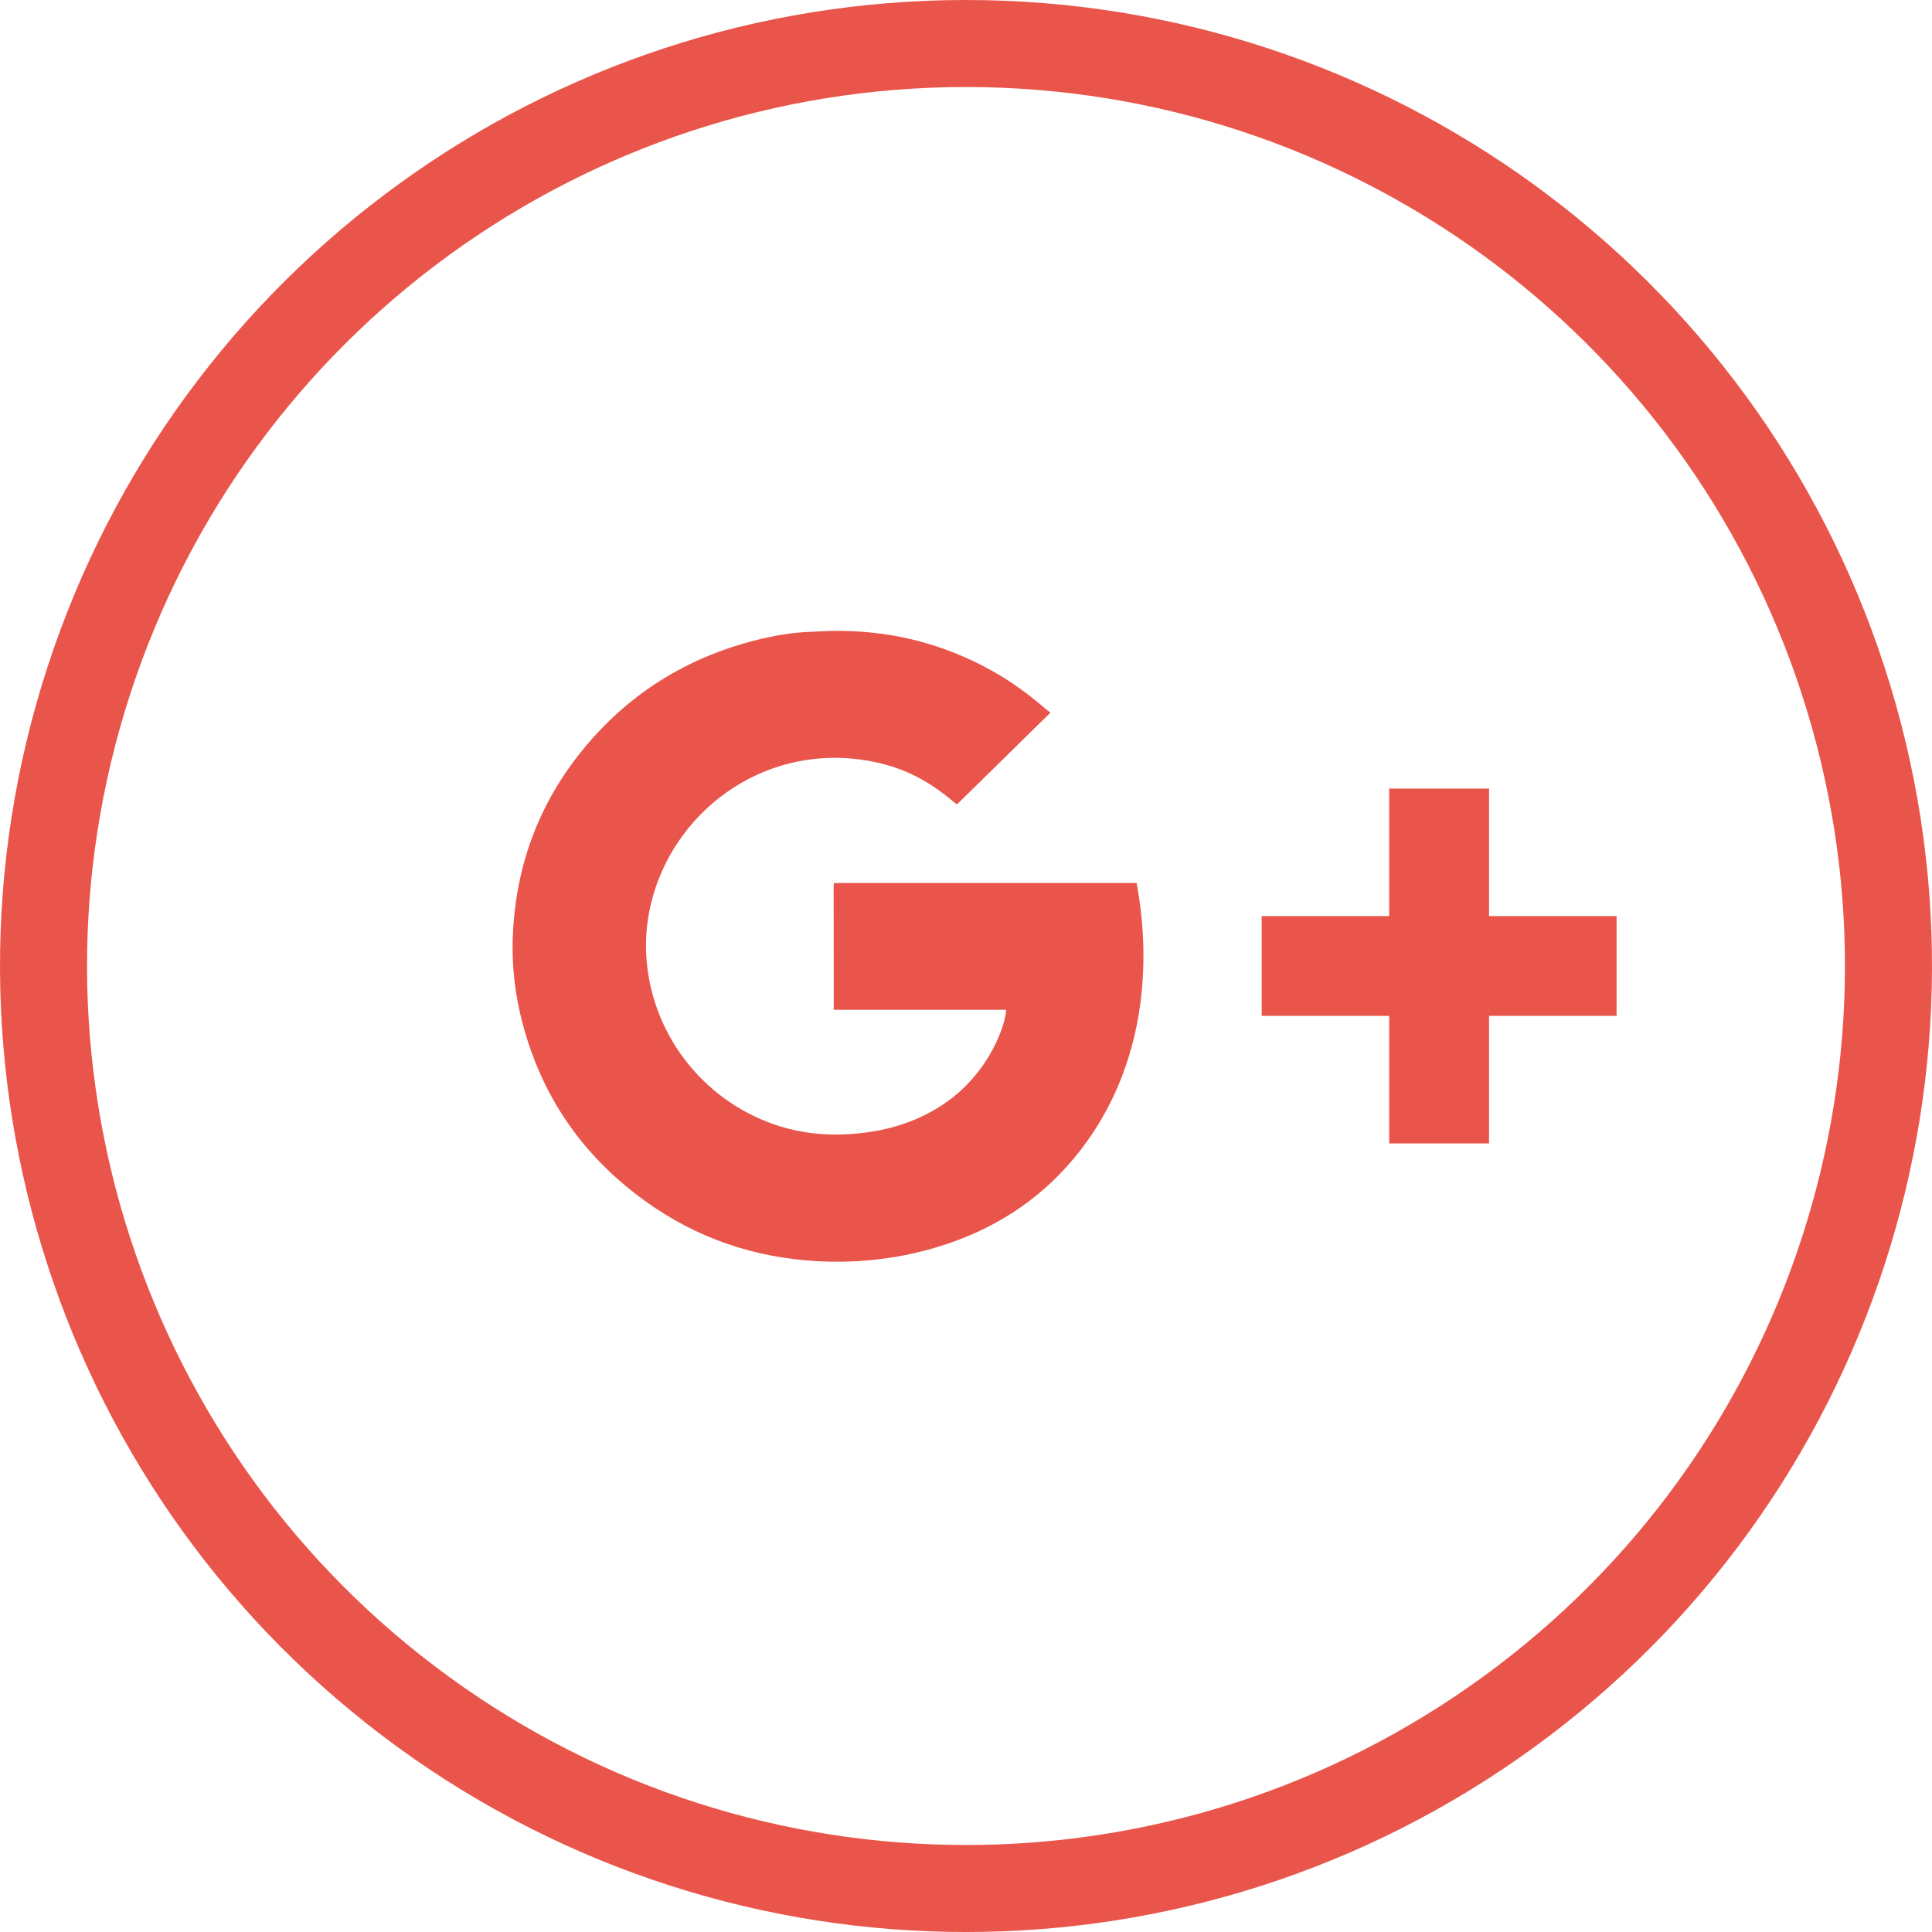
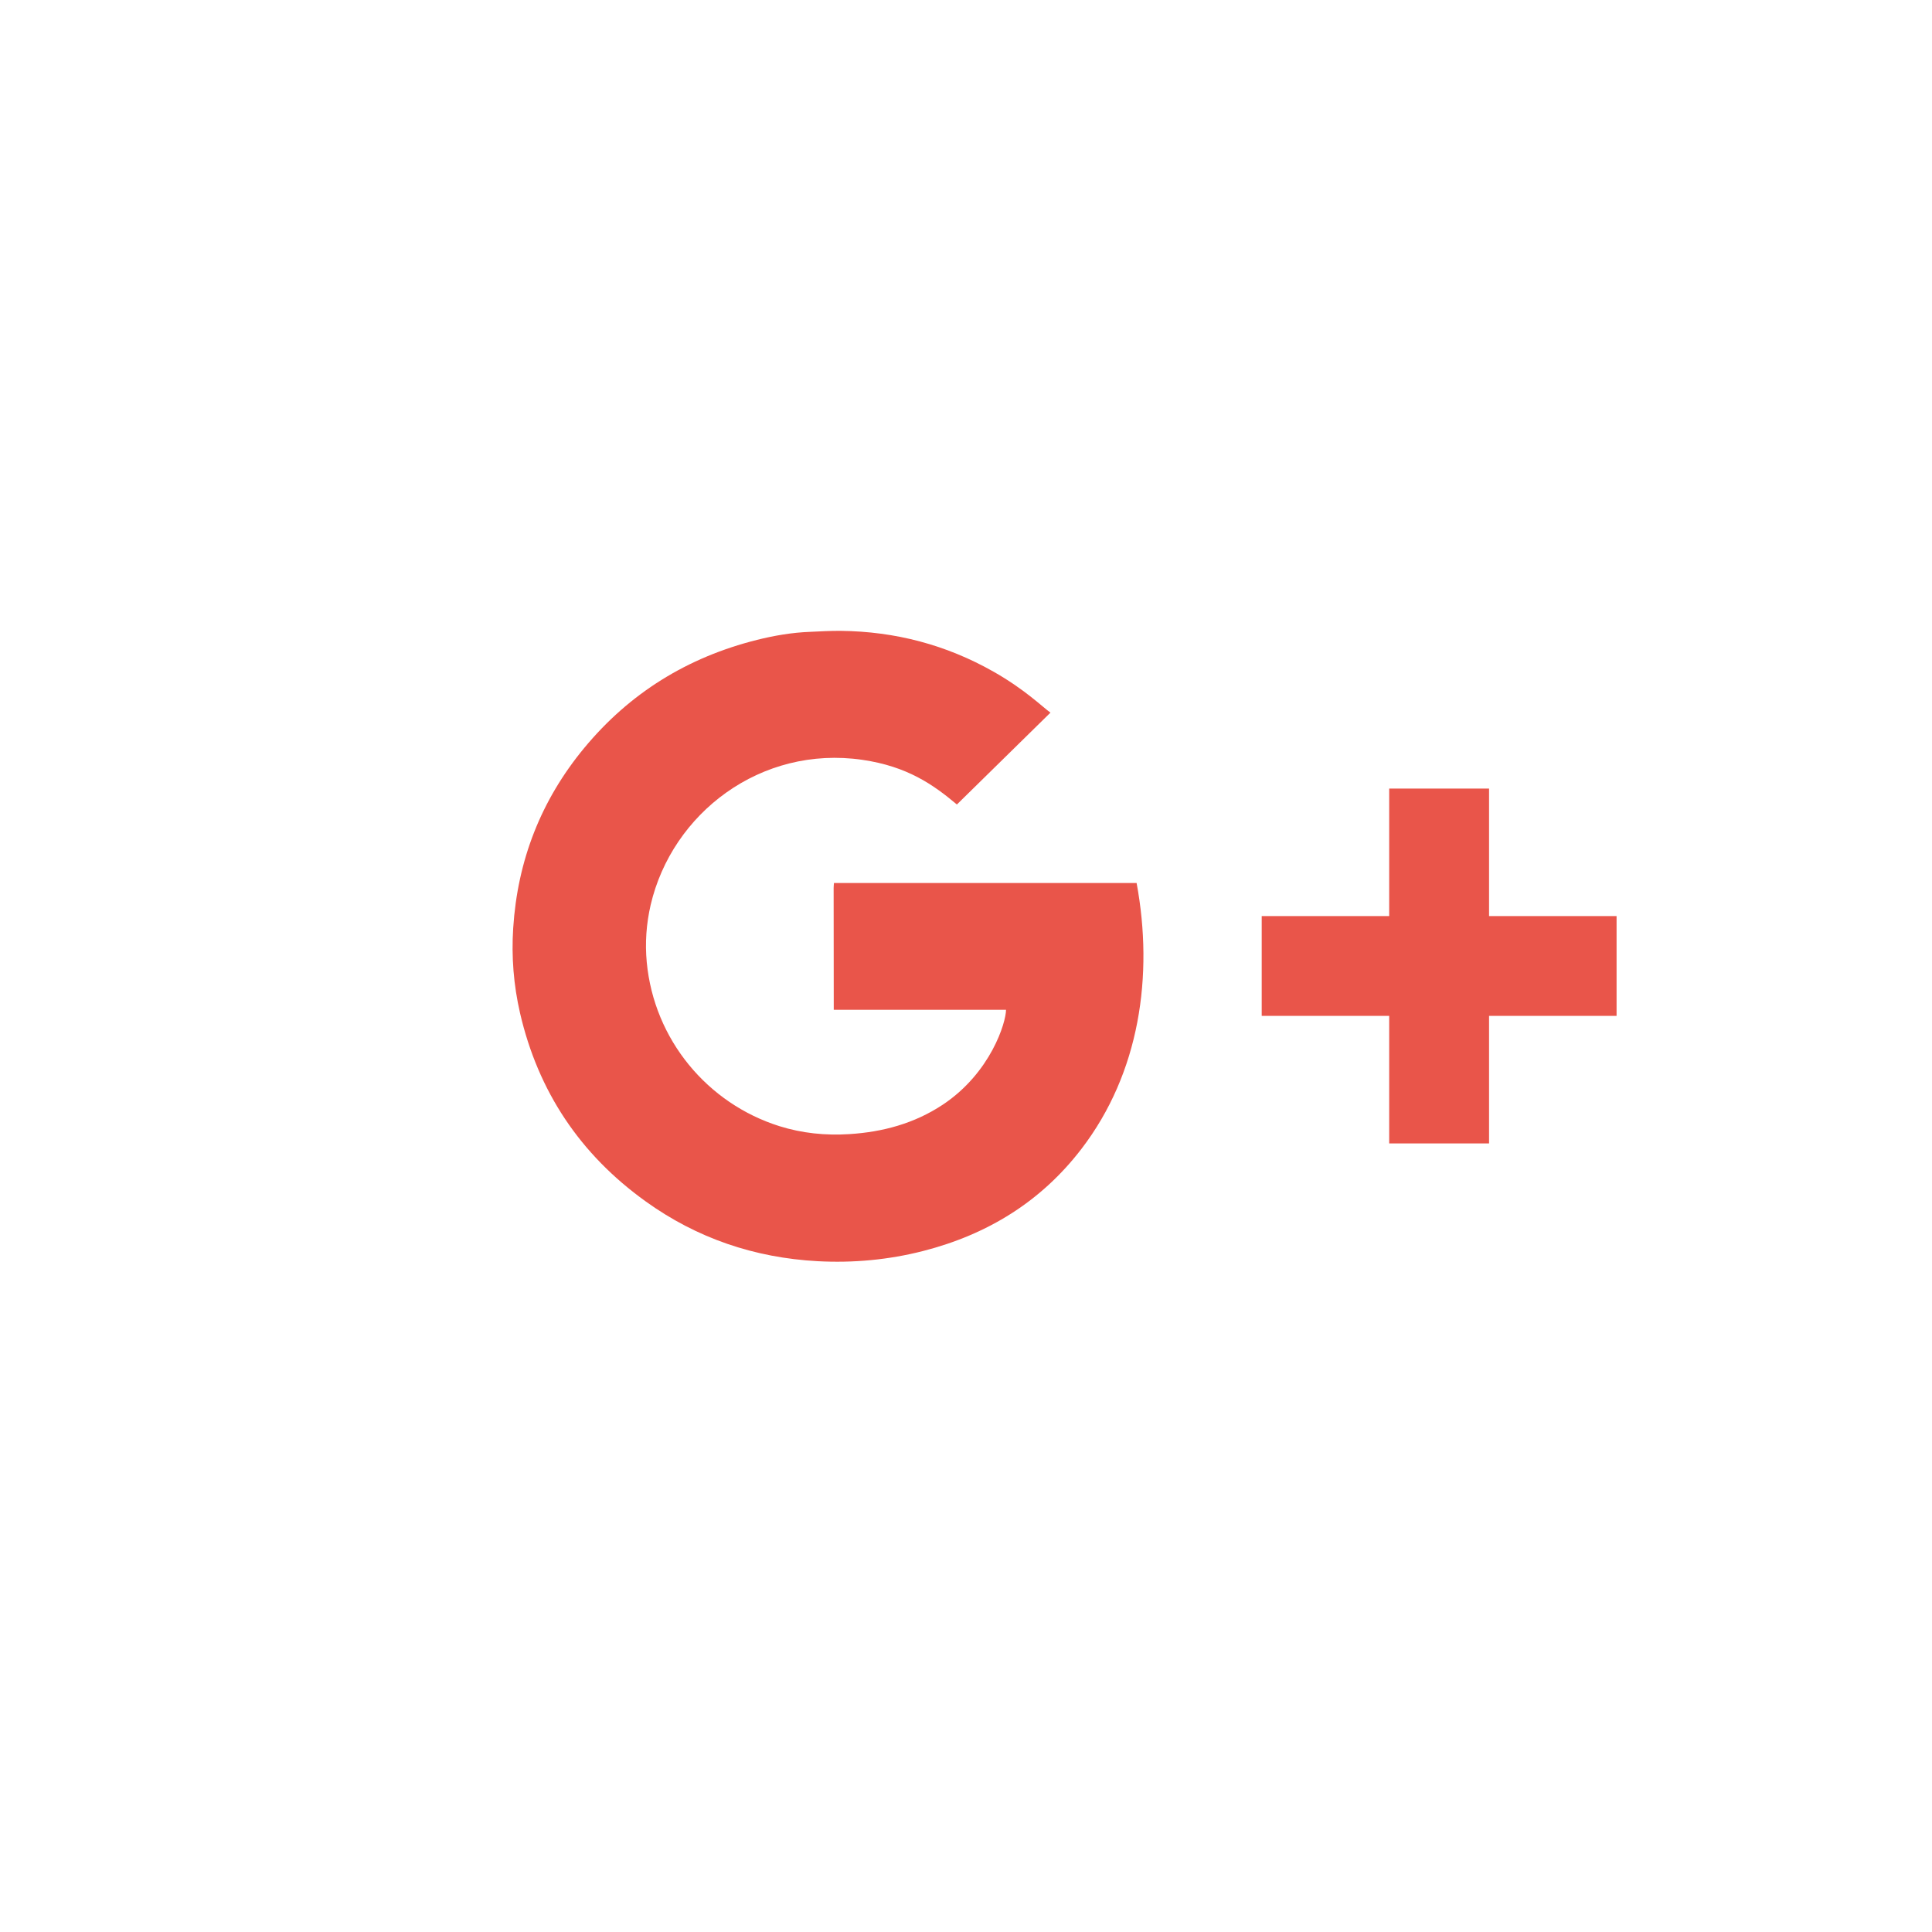
<svg xmlns="http://www.w3.org/2000/svg" width="49px" height="49px" viewBox="0 0 49 49" version="1.1">
  <title>Group 7</title>
  <desc>Created with Sketch.</desc>
  <defs />
  <g id="Blog---detail" stroke="none" stroke-width="1" fill="none" fill-rule="evenodd">
    <g id="Desktop---Blog---detail" transform="translate(-1004, -1094)" fill="#E9554A">
      <g id="Social" transform="translate(849, 1052)">
        <g id="Icons" transform="translate(0, 42)">
          <g id="Group-7" transform="translate(155, 0)">
-             <path d="M24.5,2.207 C14.843,2.207 6.284,8.426 3.3,17.611 C0.316,26.796 3.584,36.859 11.398,42.535 C19.211,48.213 29.789,48.213 37.602,42.535 C45.415,36.859 48.684,26.796 45.7,17.611 C42.716,8.426 34.157,2.207 24.5,2.207 M47.799,16.928 C51.079,27.023 47.486,38.082 38.899,44.321 C30.313,50.56 18.687,50.56 10.1,44.321 C1.514,38.082 -2.079,27.023 1.201,16.928 C4.481,6.833 13.887,0 24.5,0 C35.113,0 44.519,6.833 47.799,16.928" id="Fill-9" />
            <path d="M21.151,22.395 C21.148,22.443 21.143,22.484 21.143,22.522 C21.143,23.499 21.146,25.611 21.146,25.611 L25.515,25.611 C25.515,25.928 25.131,27.206 23.91,28.018 C23.195,28.492 22.391,28.711 21.539,28.764 C20.938,28.802 20.346,28.743 19.768,28.562 C17.946,27.989 16.589,26.372 16.403,24.403 C16.358,23.918 16.391,23.433 16.502,22.952 C17.044,20.625 19.294,18.898 21.871,19.271 C23.012,19.437 23.67,19.901 24.269,20.404 C25.057,19.629 25.84,18.864 26.642,18.074 C26.447,17.937 25.997,17.487 25.196,17.034 C23.998,16.355 22.707,16.015 21.325,16 C21.065,15.998 20.804,16.013 20.545,16.025 C20.088,16.042 19.64,16.119 19.199,16.229 C17.434,16.671 15.969,17.58 14.821,18.966 C13.717,20.298 13.125,21.83 13.016,23.538 C12.969,24.262 13.026,24.983 13.189,25.692 C13.647,27.674 14.707,29.274 16.381,30.474 C17.677,31.405 19.137,31.9 20.738,31.987 C21.638,32.035 22.534,31.953 23.413,31.728 C25.049,31.309 26.406,30.472 27.427,29.14 C28.906,27.213 29.262,24.742 28.827,22.395 L21.151,22.395 Z" id="Fill-11" />
            <polygon id="Fill-13" points="40.907 23.234 37.766 23.234 37.766 20.092 37.766 20 37.673 20 35.327 20 35.233 20 35.233 20.092 35.233 23.234 32.091 23.234 32 23.234 32 23.326 32 25.67 32 25.765 32.091 25.765 35.233 25.765 35.233 28.908 35.233 29 35.327 29 37.673 29 37.766 29 37.766 28.908 37.766 25.765 40.907 25.765 41 25.765 41 25.67 41 23.326 41 23.234" />
          </g>
        </g>
      </g>
    </g>
  </g>
</svg>